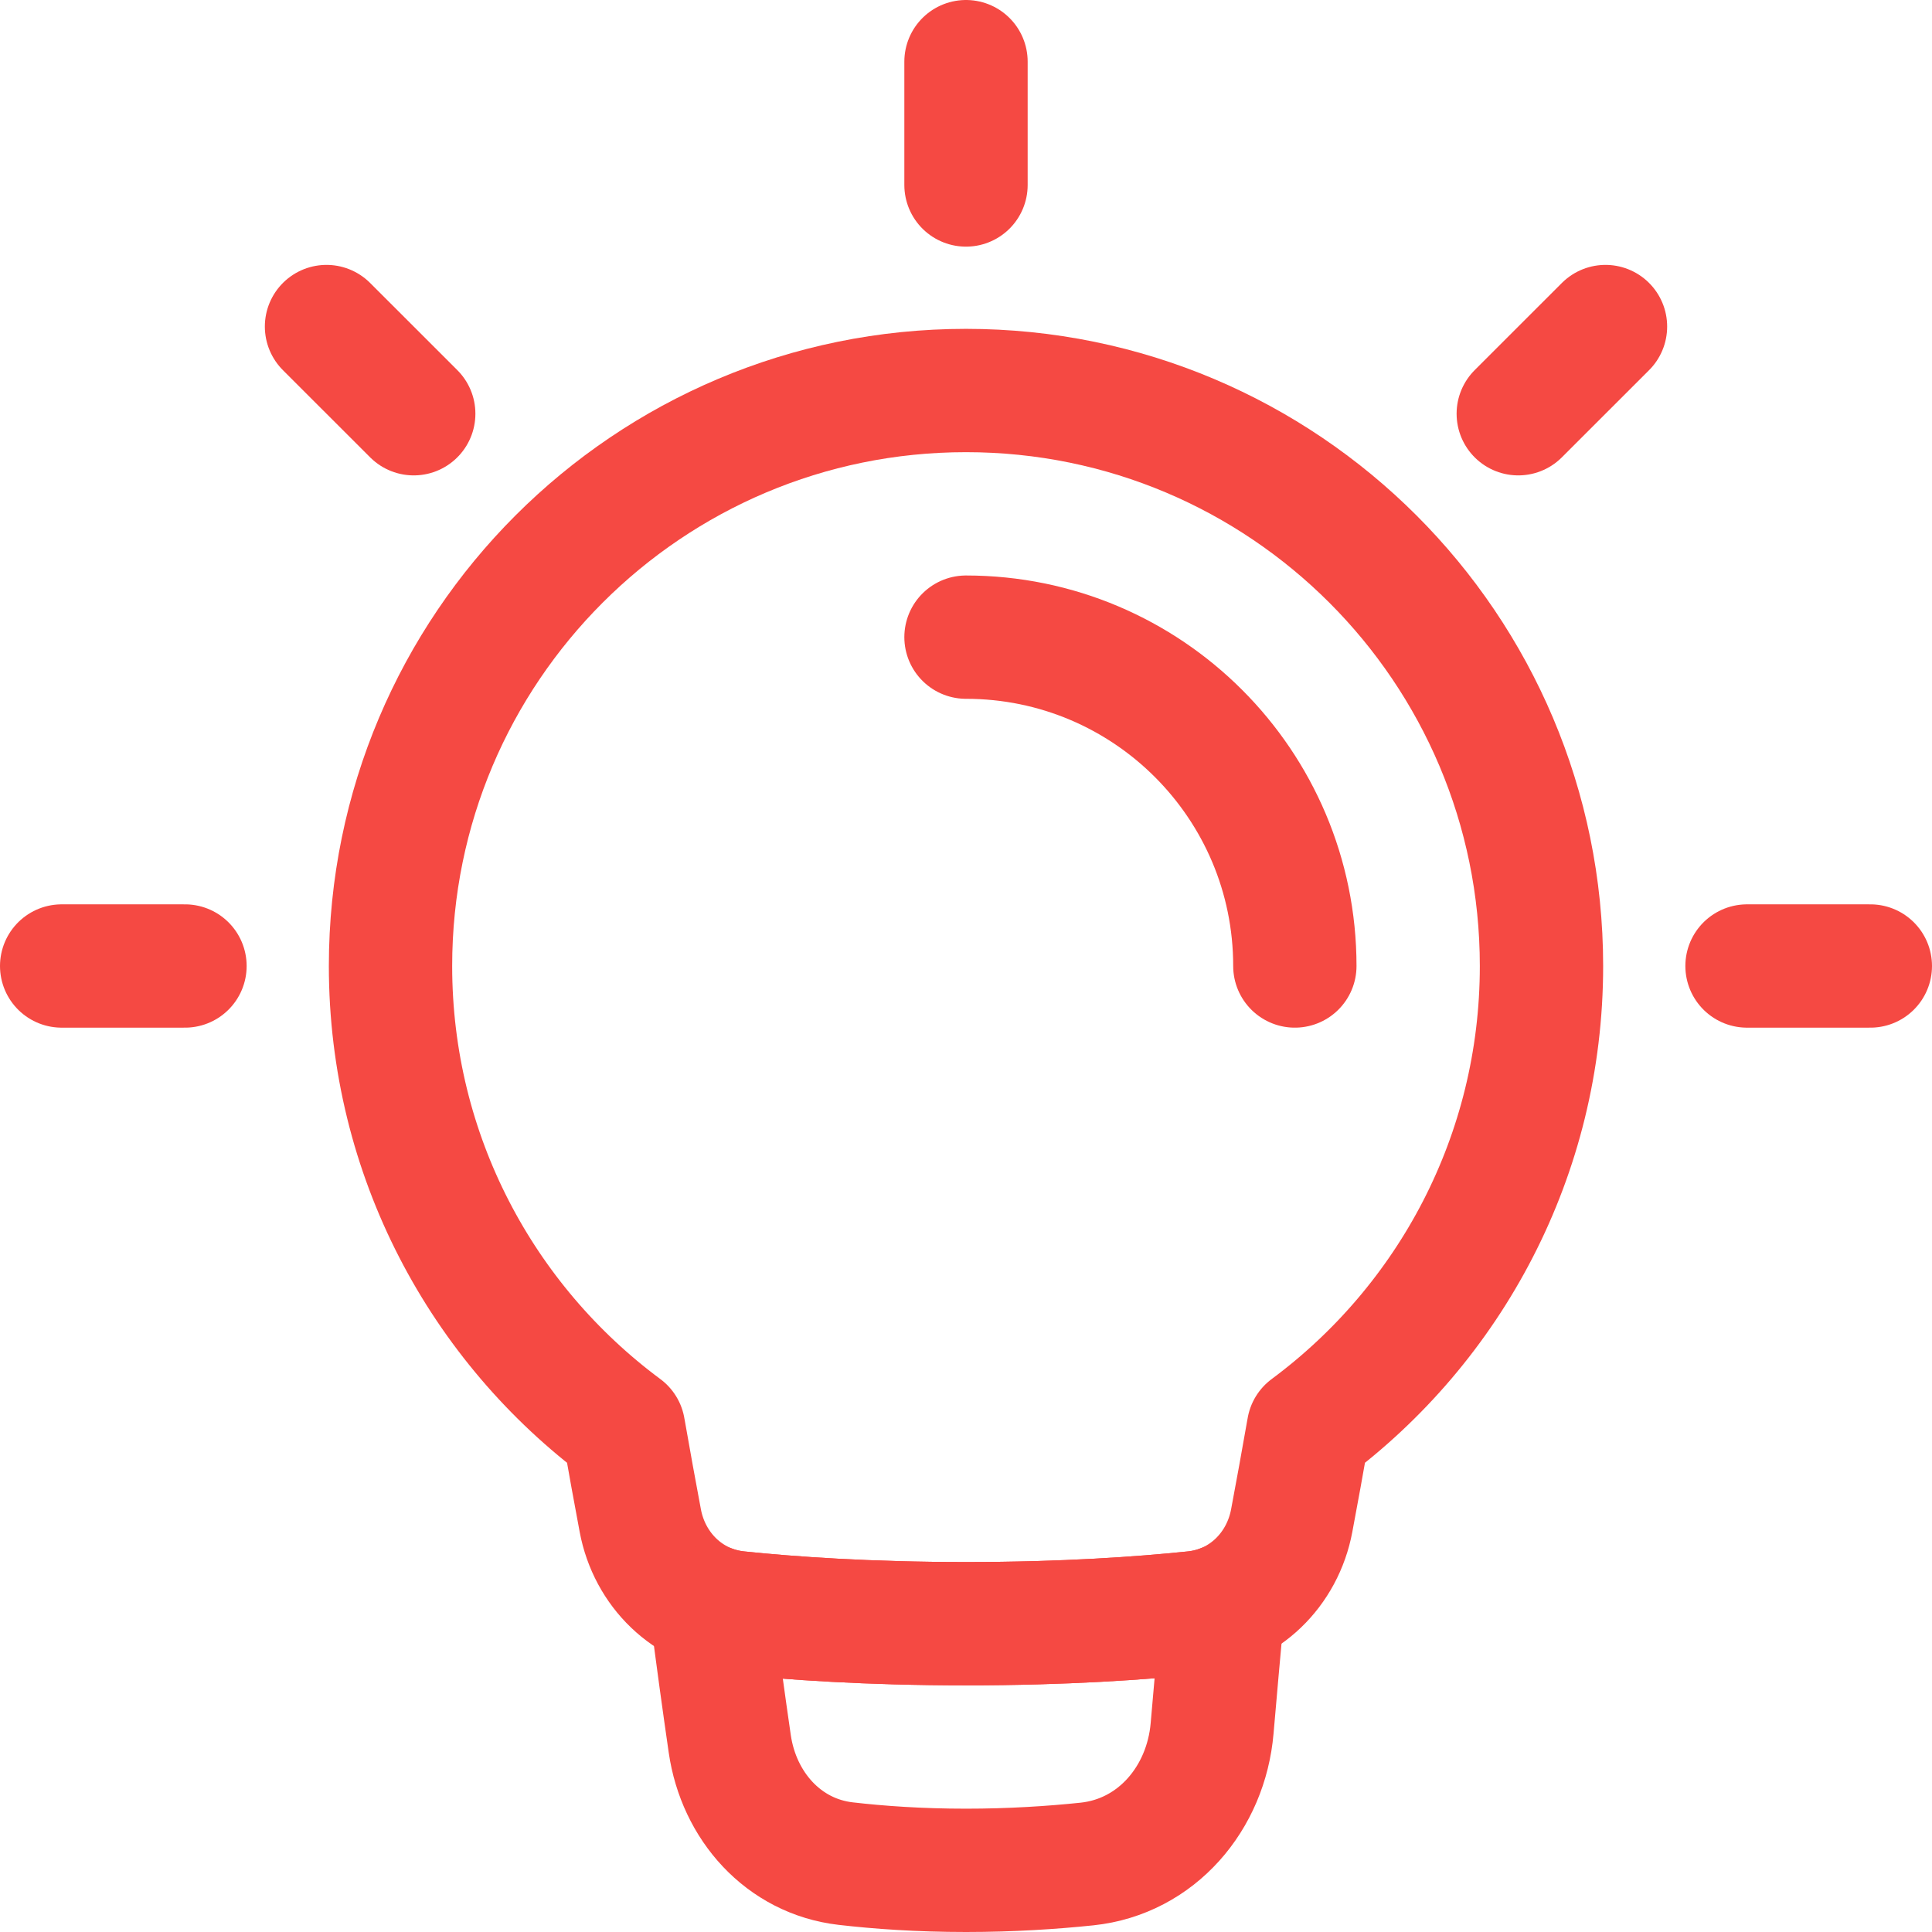
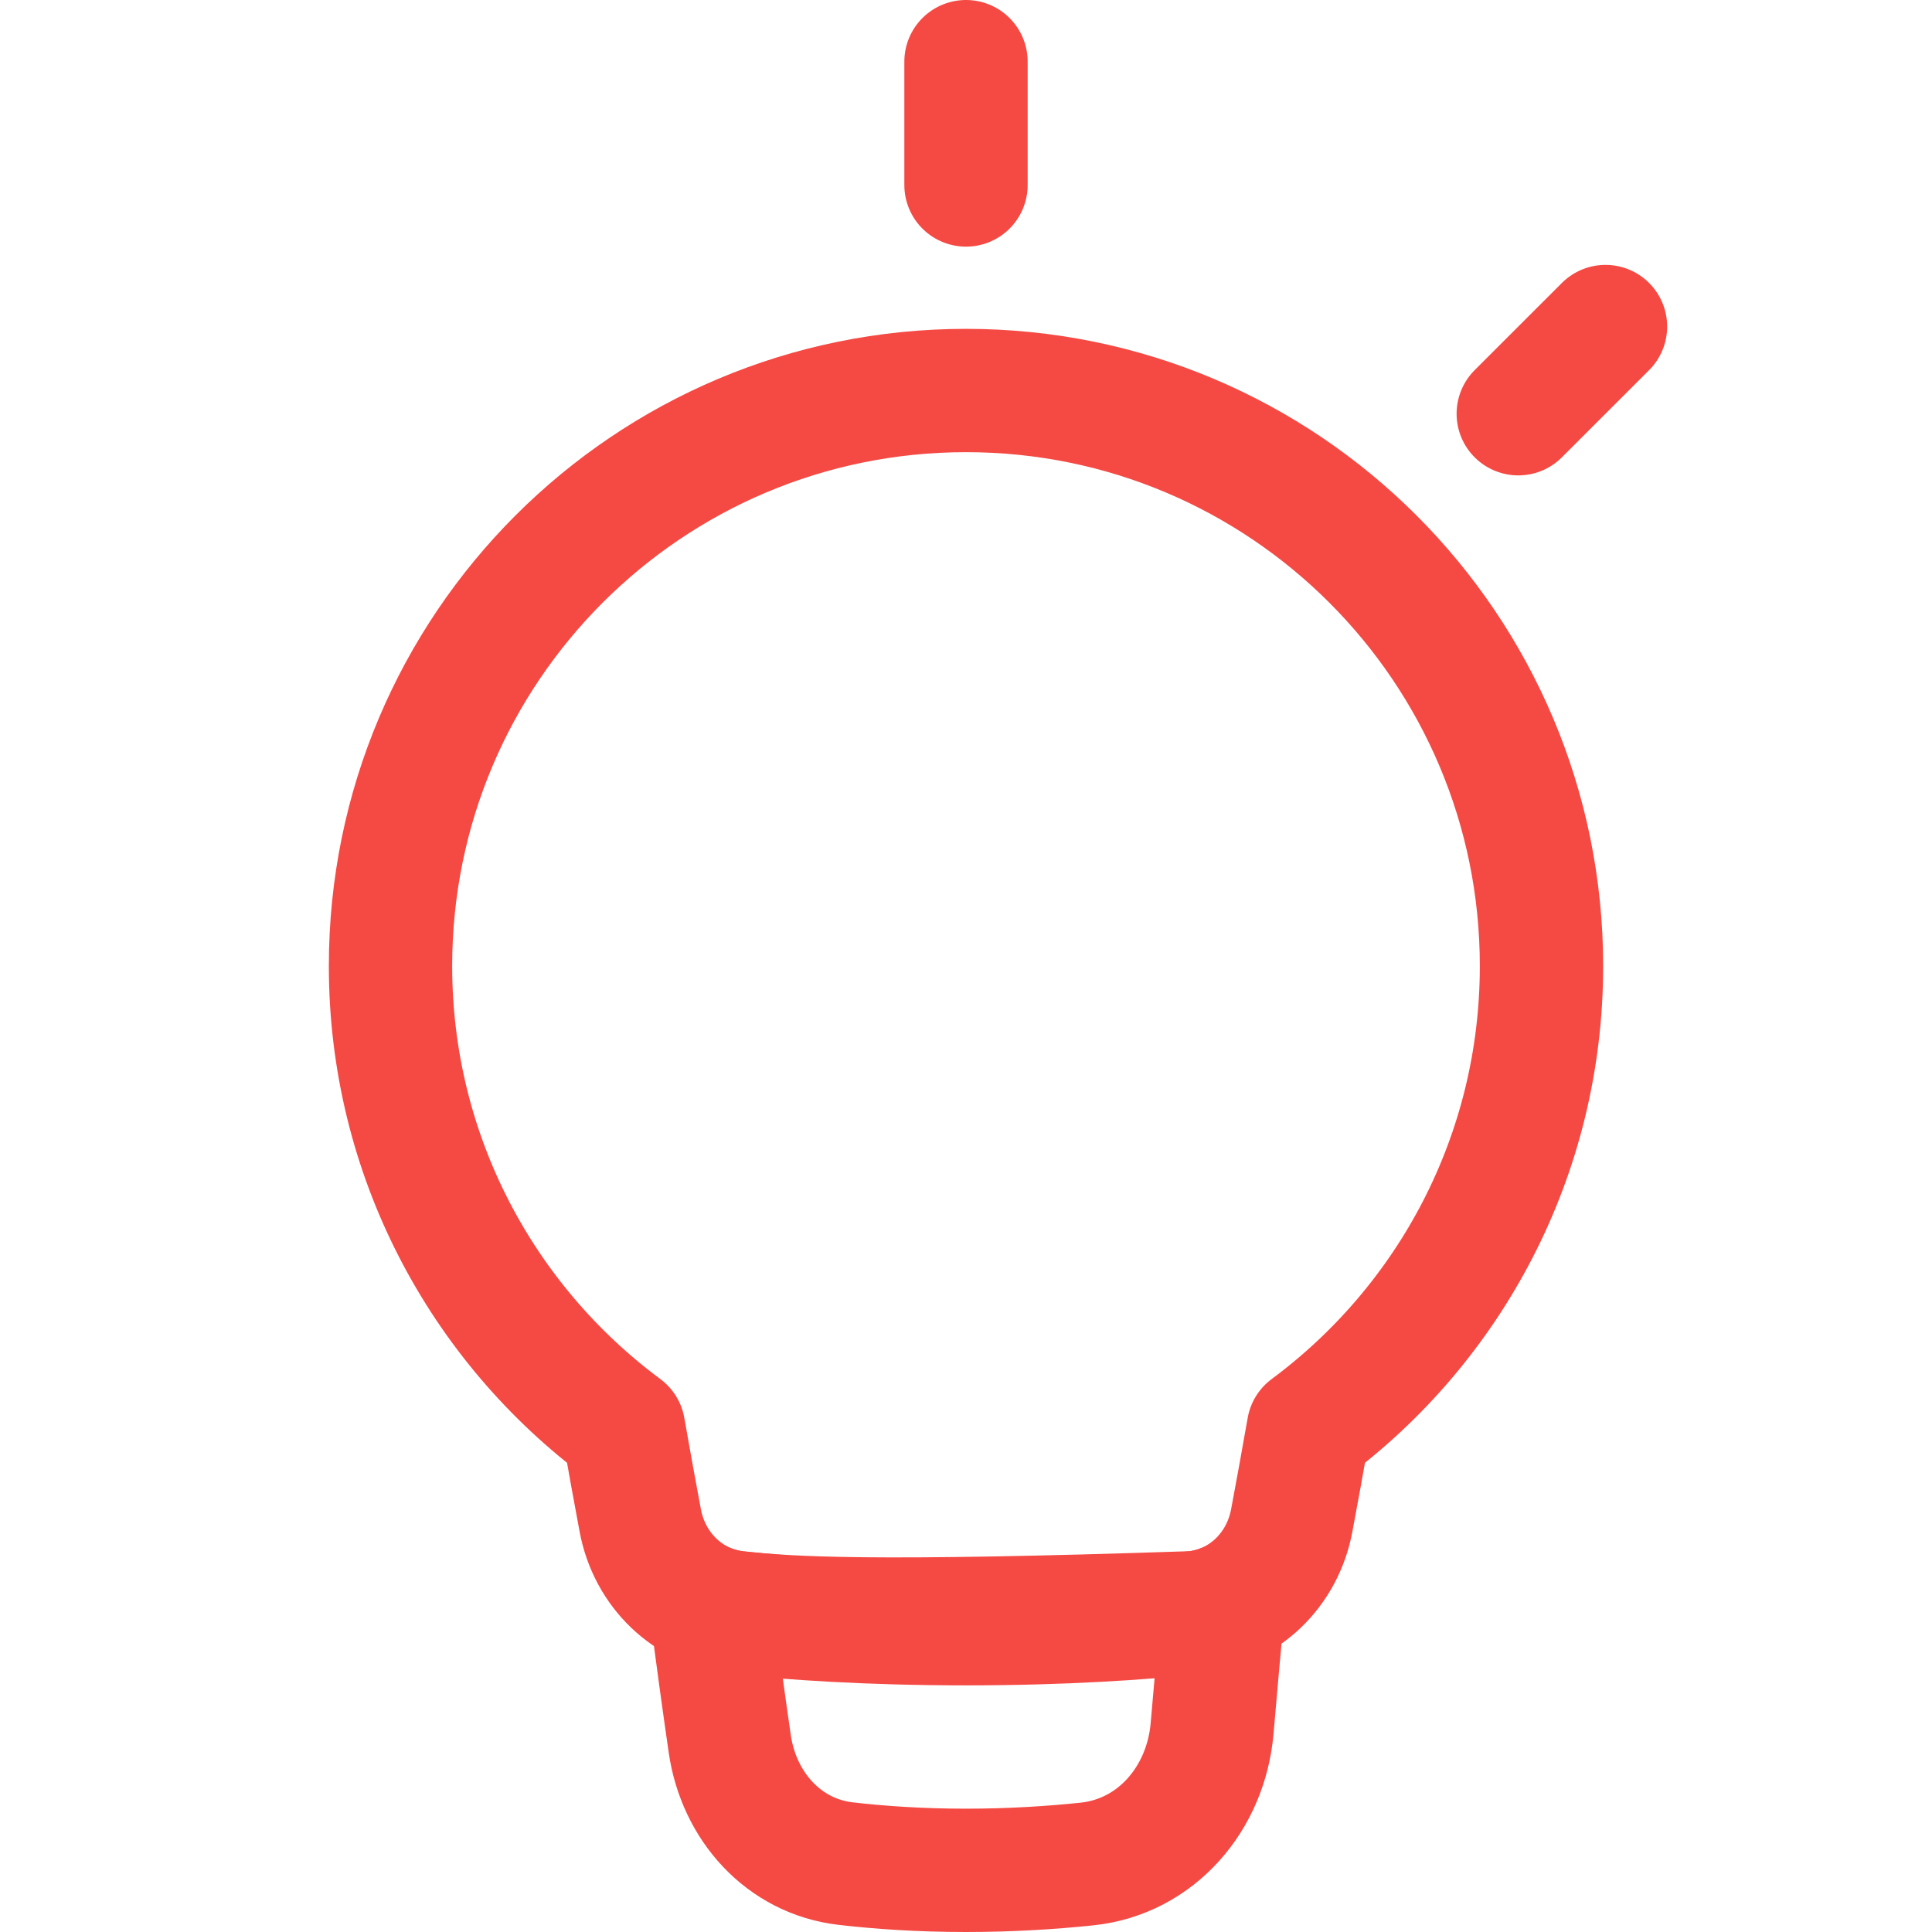
<svg xmlns="http://www.w3.org/2000/svg" width="47" height="47" viewBox="0 0 47 47" fill="none">
-   <path d="M42.5 23.5H45.5" stroke="#F54943" stroke-width="3" stroke-linecap="round" stroke-linejoin="round" />
-   <path d="M1.5 23.5H4.5" stroke="#F54943" stroke-width="3" stroke-linecap="round" stroke-linejoin="round" />
-   <path d="M10.065 10.065L7.943 7.944" stroke="#F54943" stroke-width="3" stroke-linecap="round" stroke-linejoin="round" />
  <path d="M36.935 10.065L39.057 7.944" stroke="#F54943" stroke-width="3" stroke-linecap="round" stroke-linejoin="round" />
-   <path d="M15.17 34.753C11.73 32.202 9.5 28.111 9.5 23.5C9.5 15.768 15.768 9.5 23.5 9.5C31.232 9.5 37.5 15.768 37.5 23.5C37.5 28.111 35.27 32.202 31.83 34.753C31.688 35.566 31.547 36.336 31.424 36.99C31.201 38.185 30.265 39.107 29.055 39.233C27.77 39.367 25.889 39.5 23.5 39.5C21.111 39.5 19.23 39.367 17.945 39.233C16.735 39.107 15.799 38.185 15.576 36.99C15.453 36.336 15.312 35.566 15.17 34.753Z" stroke="#F54943" stroke-width="3" stroke-linejoin="round" />
+   <path d="M15.17 34.753C11.73 32.202 9.5 28.111 9.5 23.5C9.5 15.768 15.768 9.5 23.5 9.5C31.232 9.5 37.5 15.768 37.5 23.5C37.5 28.111 35.27 32.202 31.83 34.753C31.688 35.566 31.547 36.336 31.424 36.99C31.201 38.185 30.265 39.107 29.055 39.233C21.111 39.5 19.23 39.367 17.945 39.233C16.735 39.107 15.799 38.185 15.576 36.99C15.453 36.336 15.312 35.566 15.17 34.753Z" stroke="#F54943" stroke-width="3" stroke-linejoin="round" />
  <path d="M17.298 39.082C17.449 40.28 17.612 41.45 17.753 42.423C17.972 43.932 19.057 45.16 20.571 45.336C21.374 45.429 22.358 45.5 23.5 45.5C24.604 45.5 25.601 45.434 26.443 45.346C28.138 45.167 29.341 43.745 29.487 42.047C29.564 41.15 29.656 40.116 29.753 39.062C29.534 39.149 29.301 39.207 29.056 39.233C27.77 39.367 25.89 39.5 23.5 39.5C21.111 39.5 19.231 39.367 17.945 39.233C17.719 39.209 17.502 39.158 17.298 39.082Z" stroke="#F54943" stroke-width="3" stroke-linejoin="round" />
-   <path d="M31.5 23.5C31.5 19.082 27.918 15.5 23.5 15.5" stroke="#F54943" stroke-width="3" stroke-linecap="round" stroke-linejoin="round" />
  <path d="M23.5 1.5V4.5" stroke="#F54943" stroke-width="3" stroke-linecap="round" stroke-linejoin="round" />
</svg>